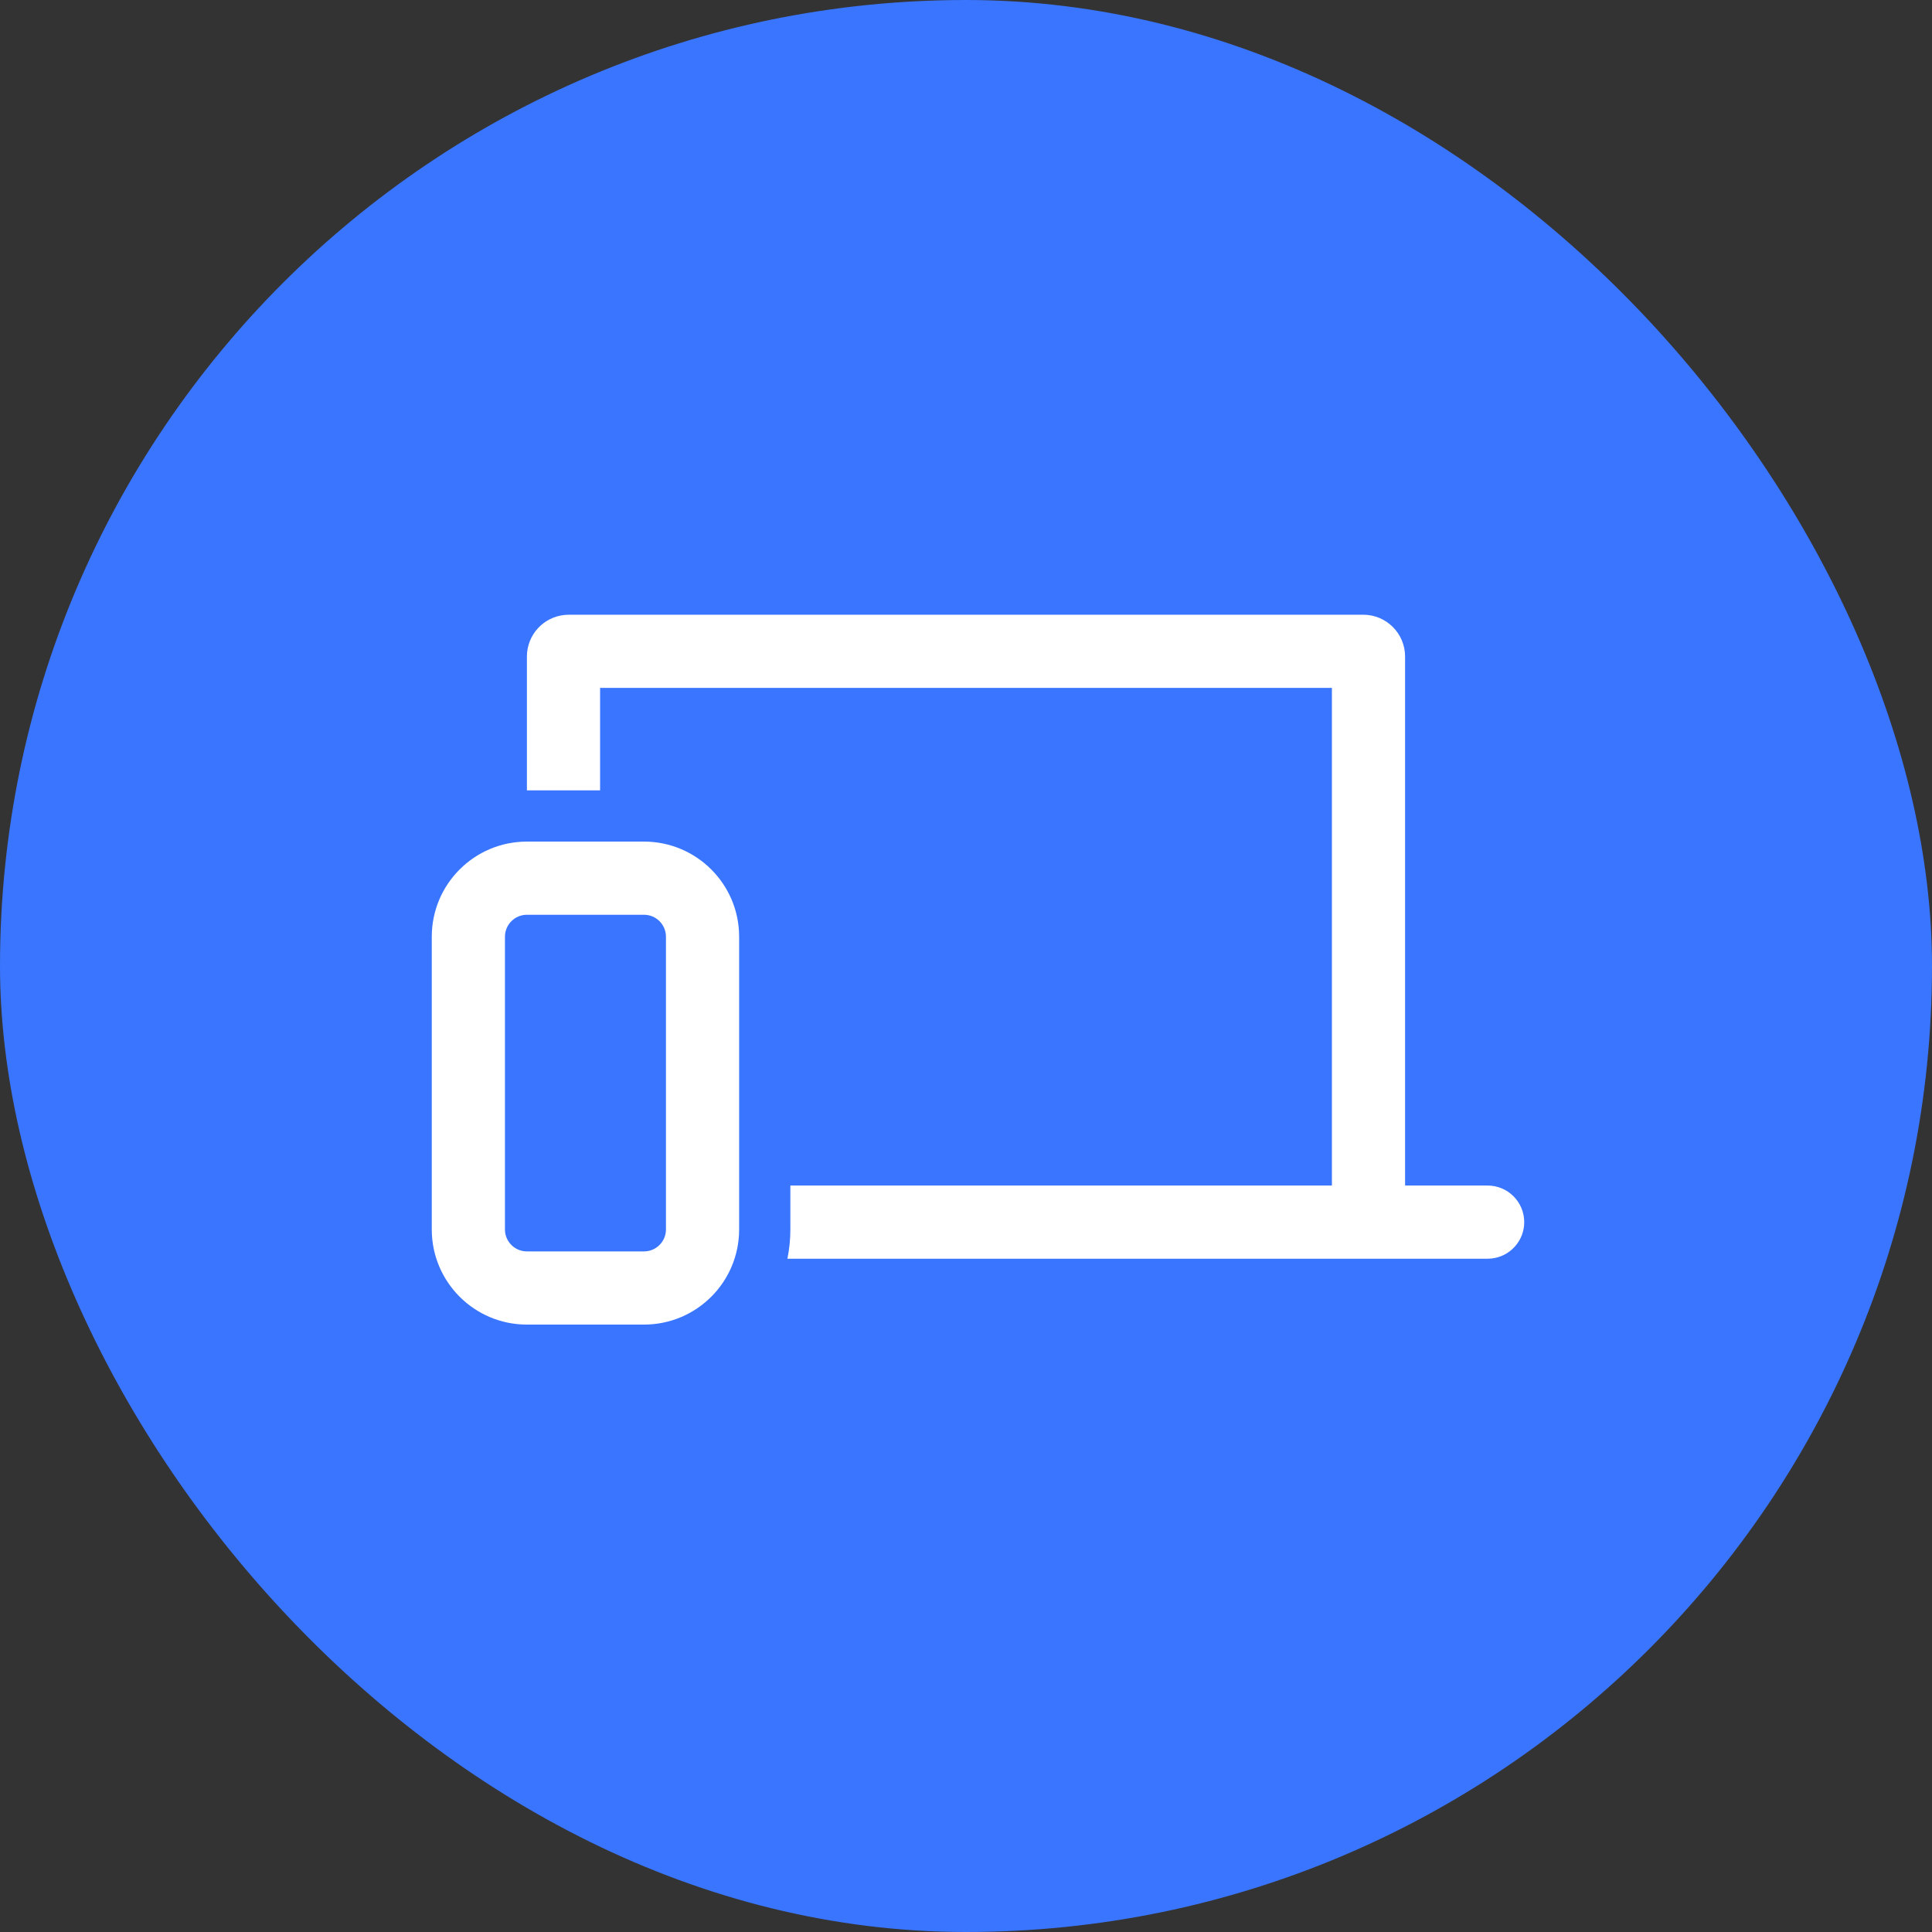
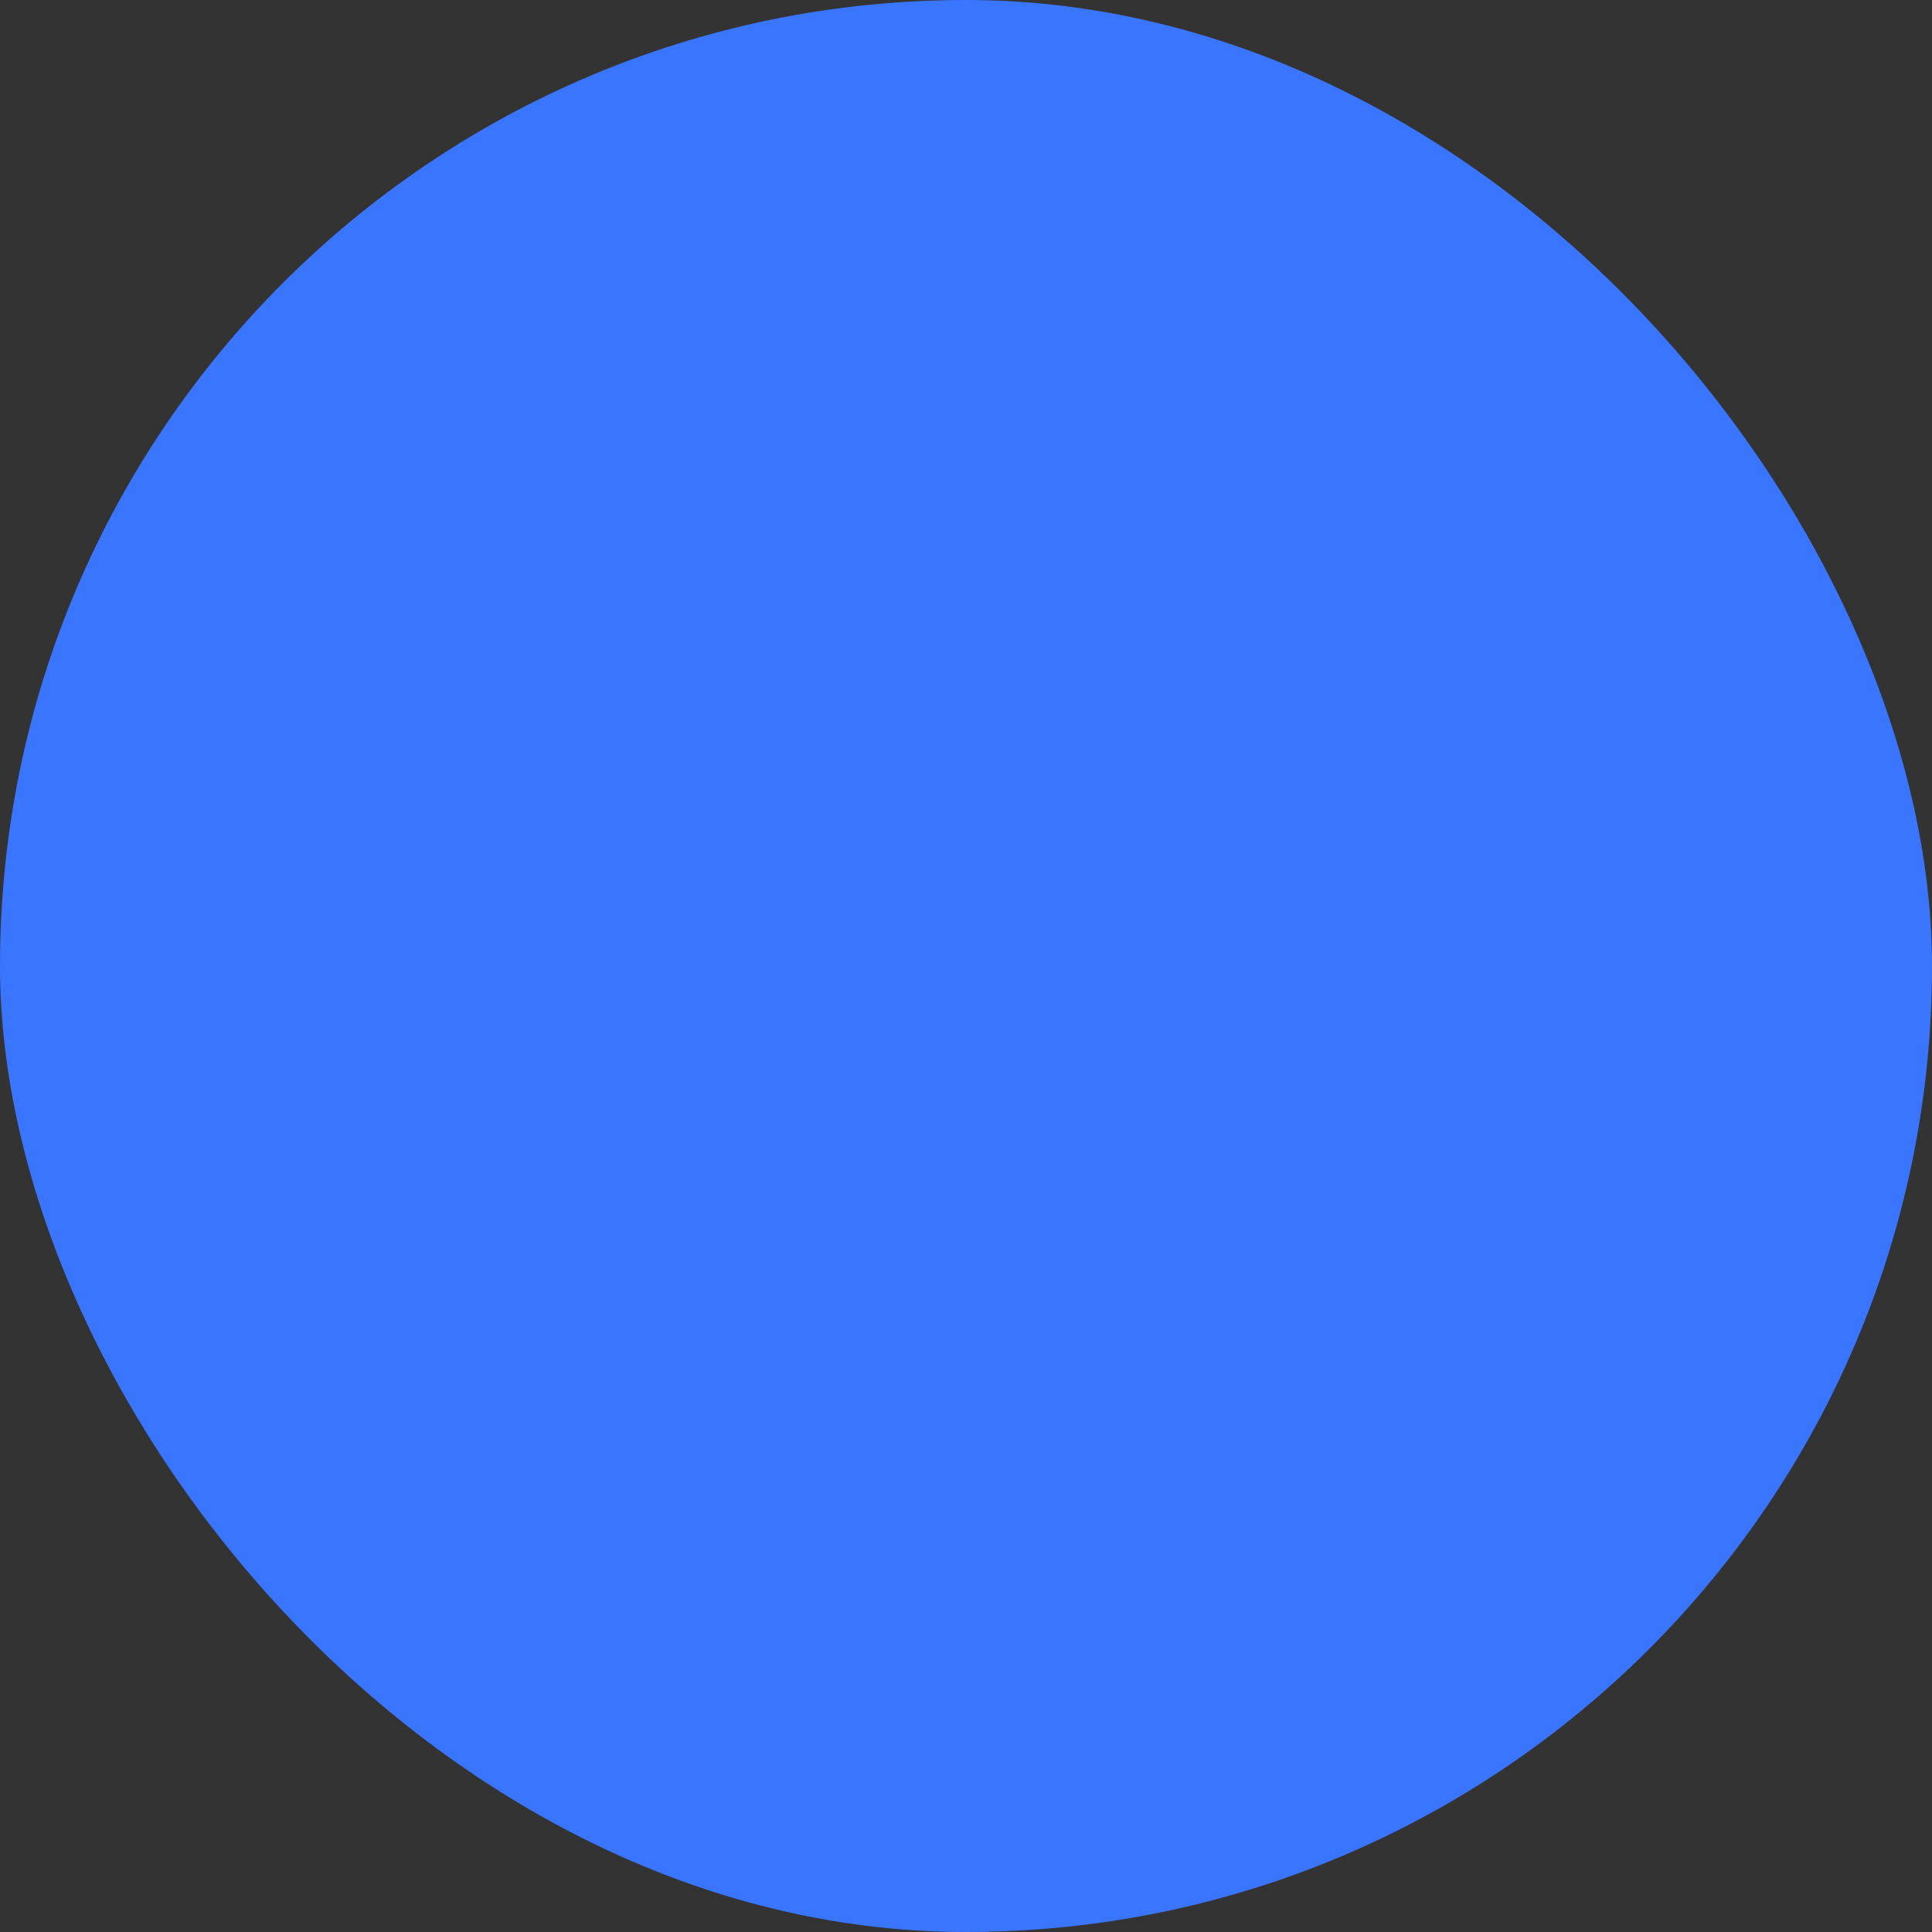
<svg xmlns="http://www.w3.org/2000/svg" fill="none" height="66" viewBox="0 0 66 66" width="66">
  <rect x="0" y="0" width="66" height="66" fill="#333333" stroke="none" />
  <rect fill="#3a75ff" height="66" rx="33" width="66" />
-   <path d="m22 28.75c1.795 0 3.25 1.455 3.25 3.25v10c0 1.795-1.455 3.25-3.25 3.25h-4c-1.795 0-3.25-1.455-3.25-3.25v-10c0-1.795 1.455-3.25 3.25-3.25zm24.571-7.75c.789 0 1.429.64 1.429 1.429v18.071h2.82c.69 0 1.25.56 1.25 1.25 0 .647-.492 1.179-1.122 1.243l-.128.007h-23.921c.066-.323.101-.657.101-1v-1.5h18.5v-17h-25v3.5h-2.5v-4.571c0-.74.562-1.348 1.282-1.421l.146-.008zm-28.571 10.25c-.414 0-.75.336-.75.75v10c0 .414.336.75.75.75h4c.414 0 .75-.336.75-.75v-10c0-.414-.336-.75-.75-.75z" fill="#fff" />
</svg>